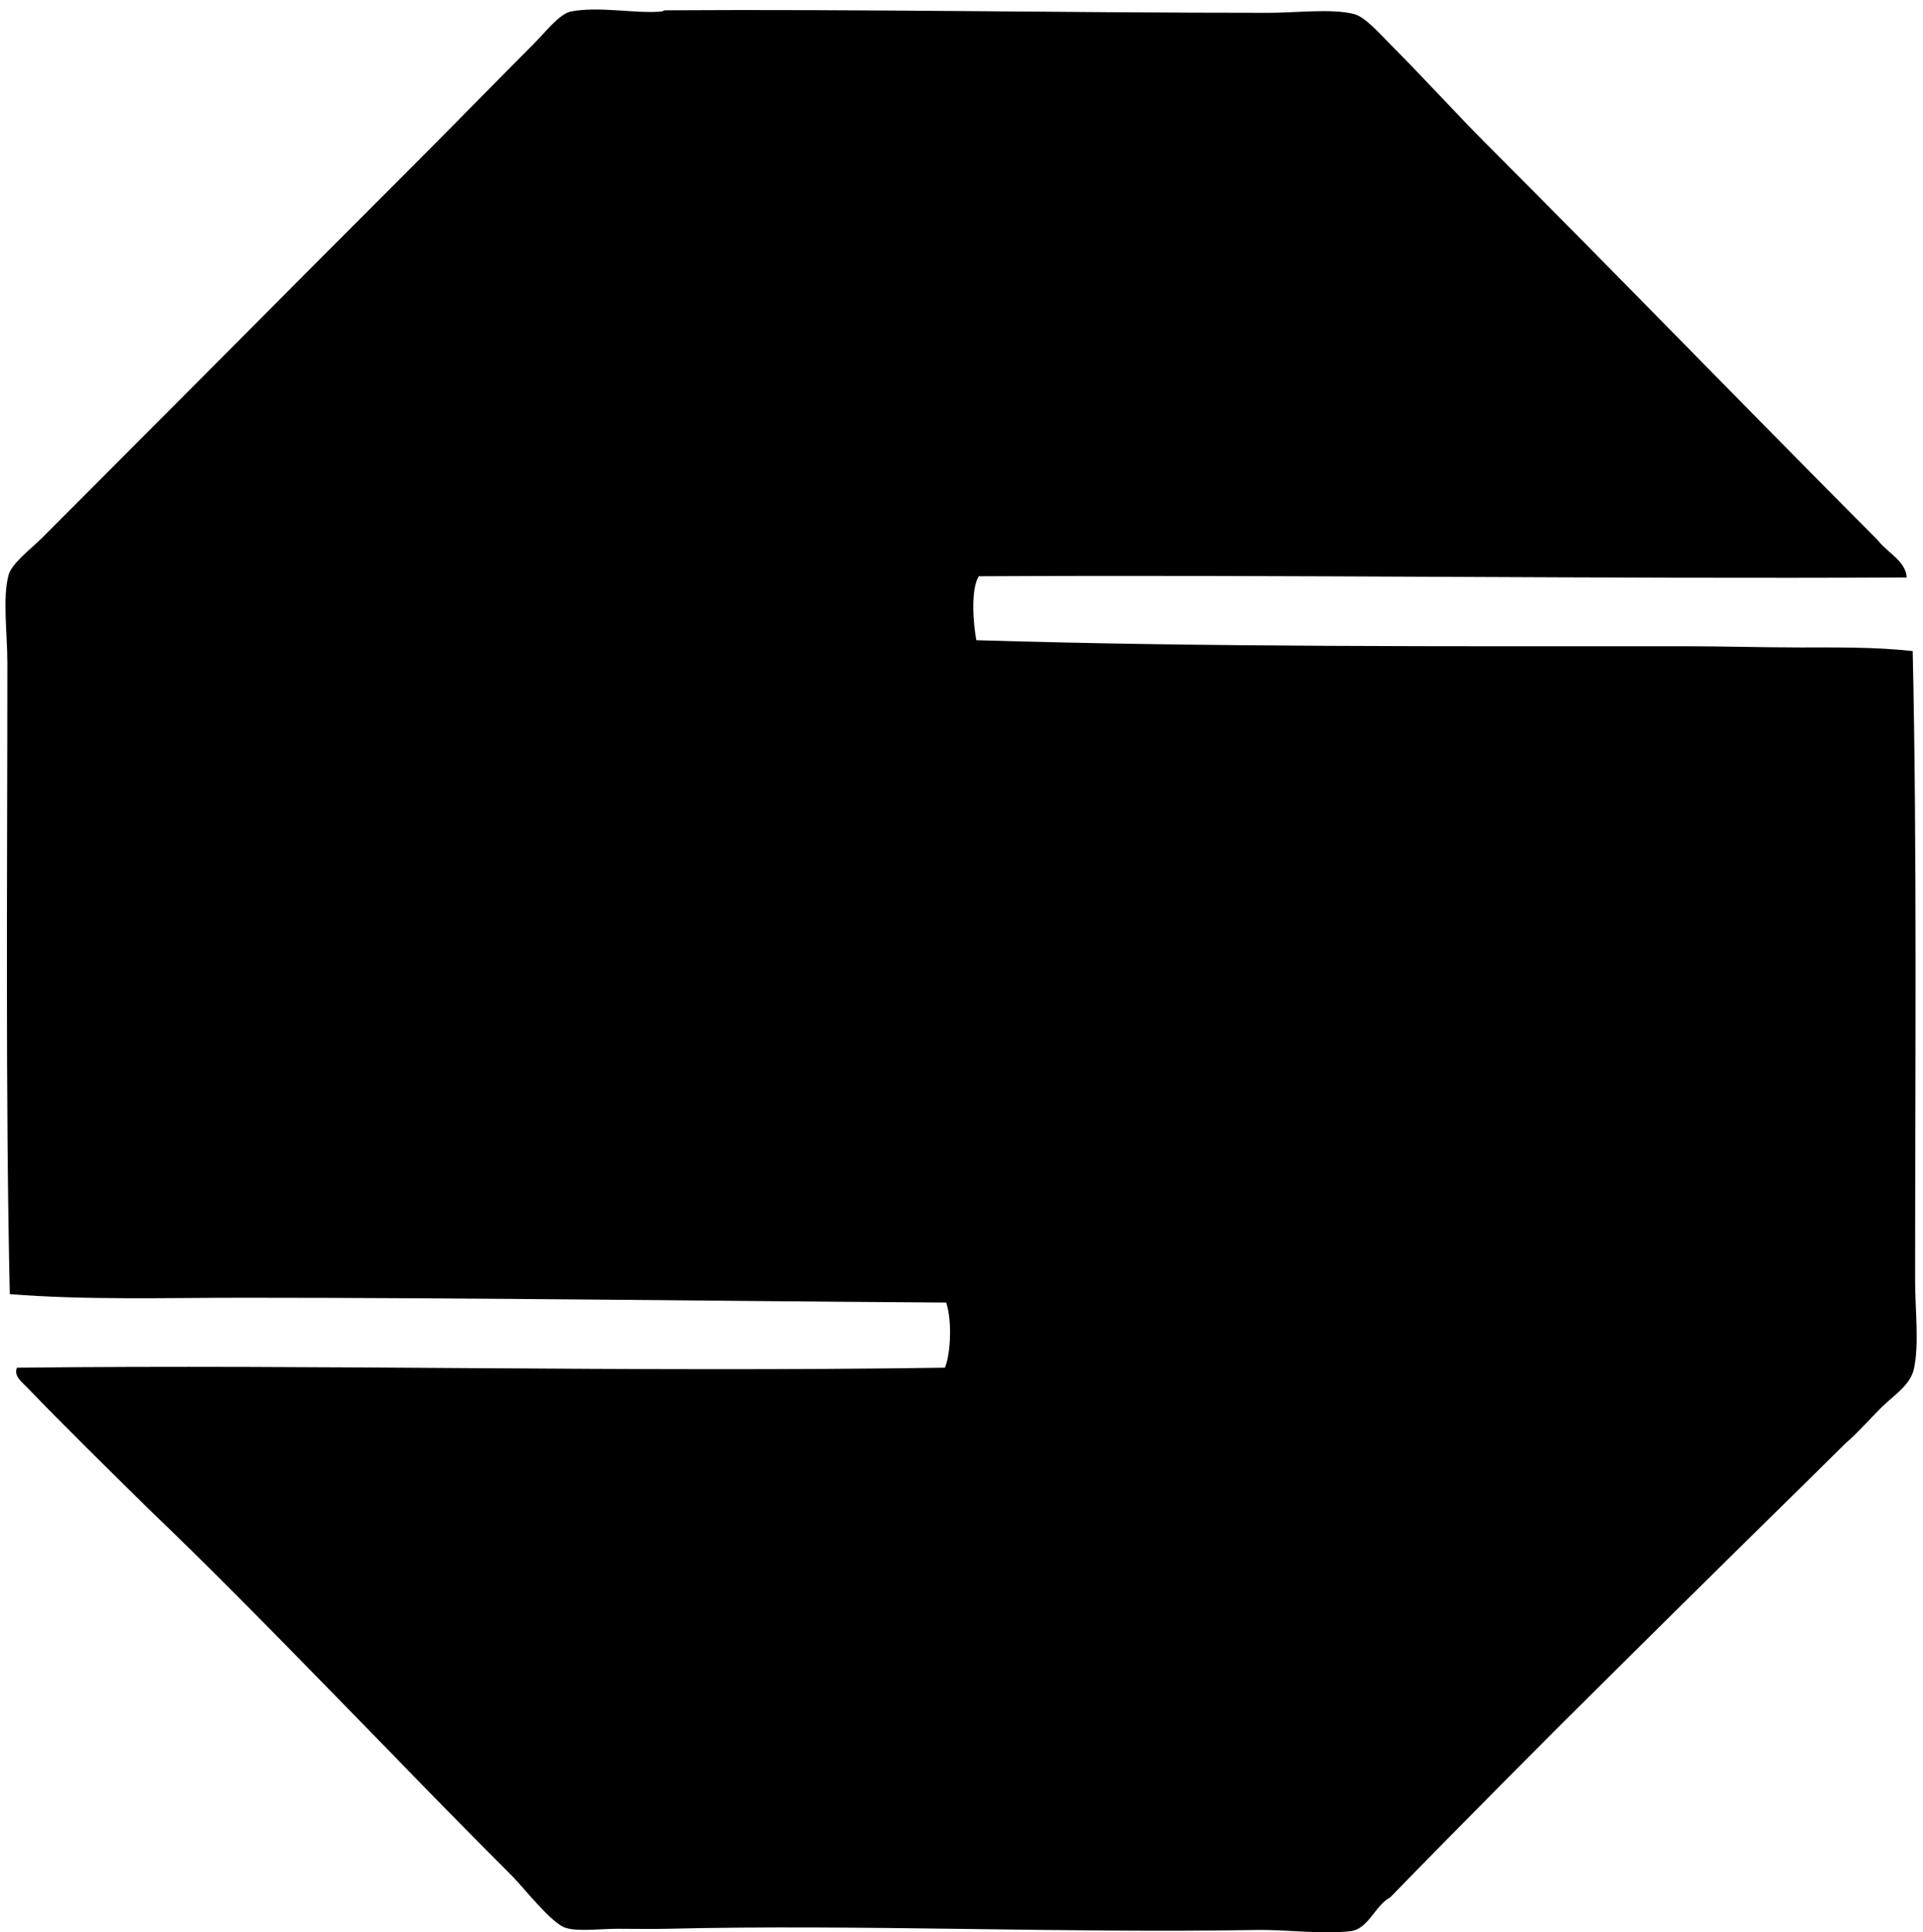
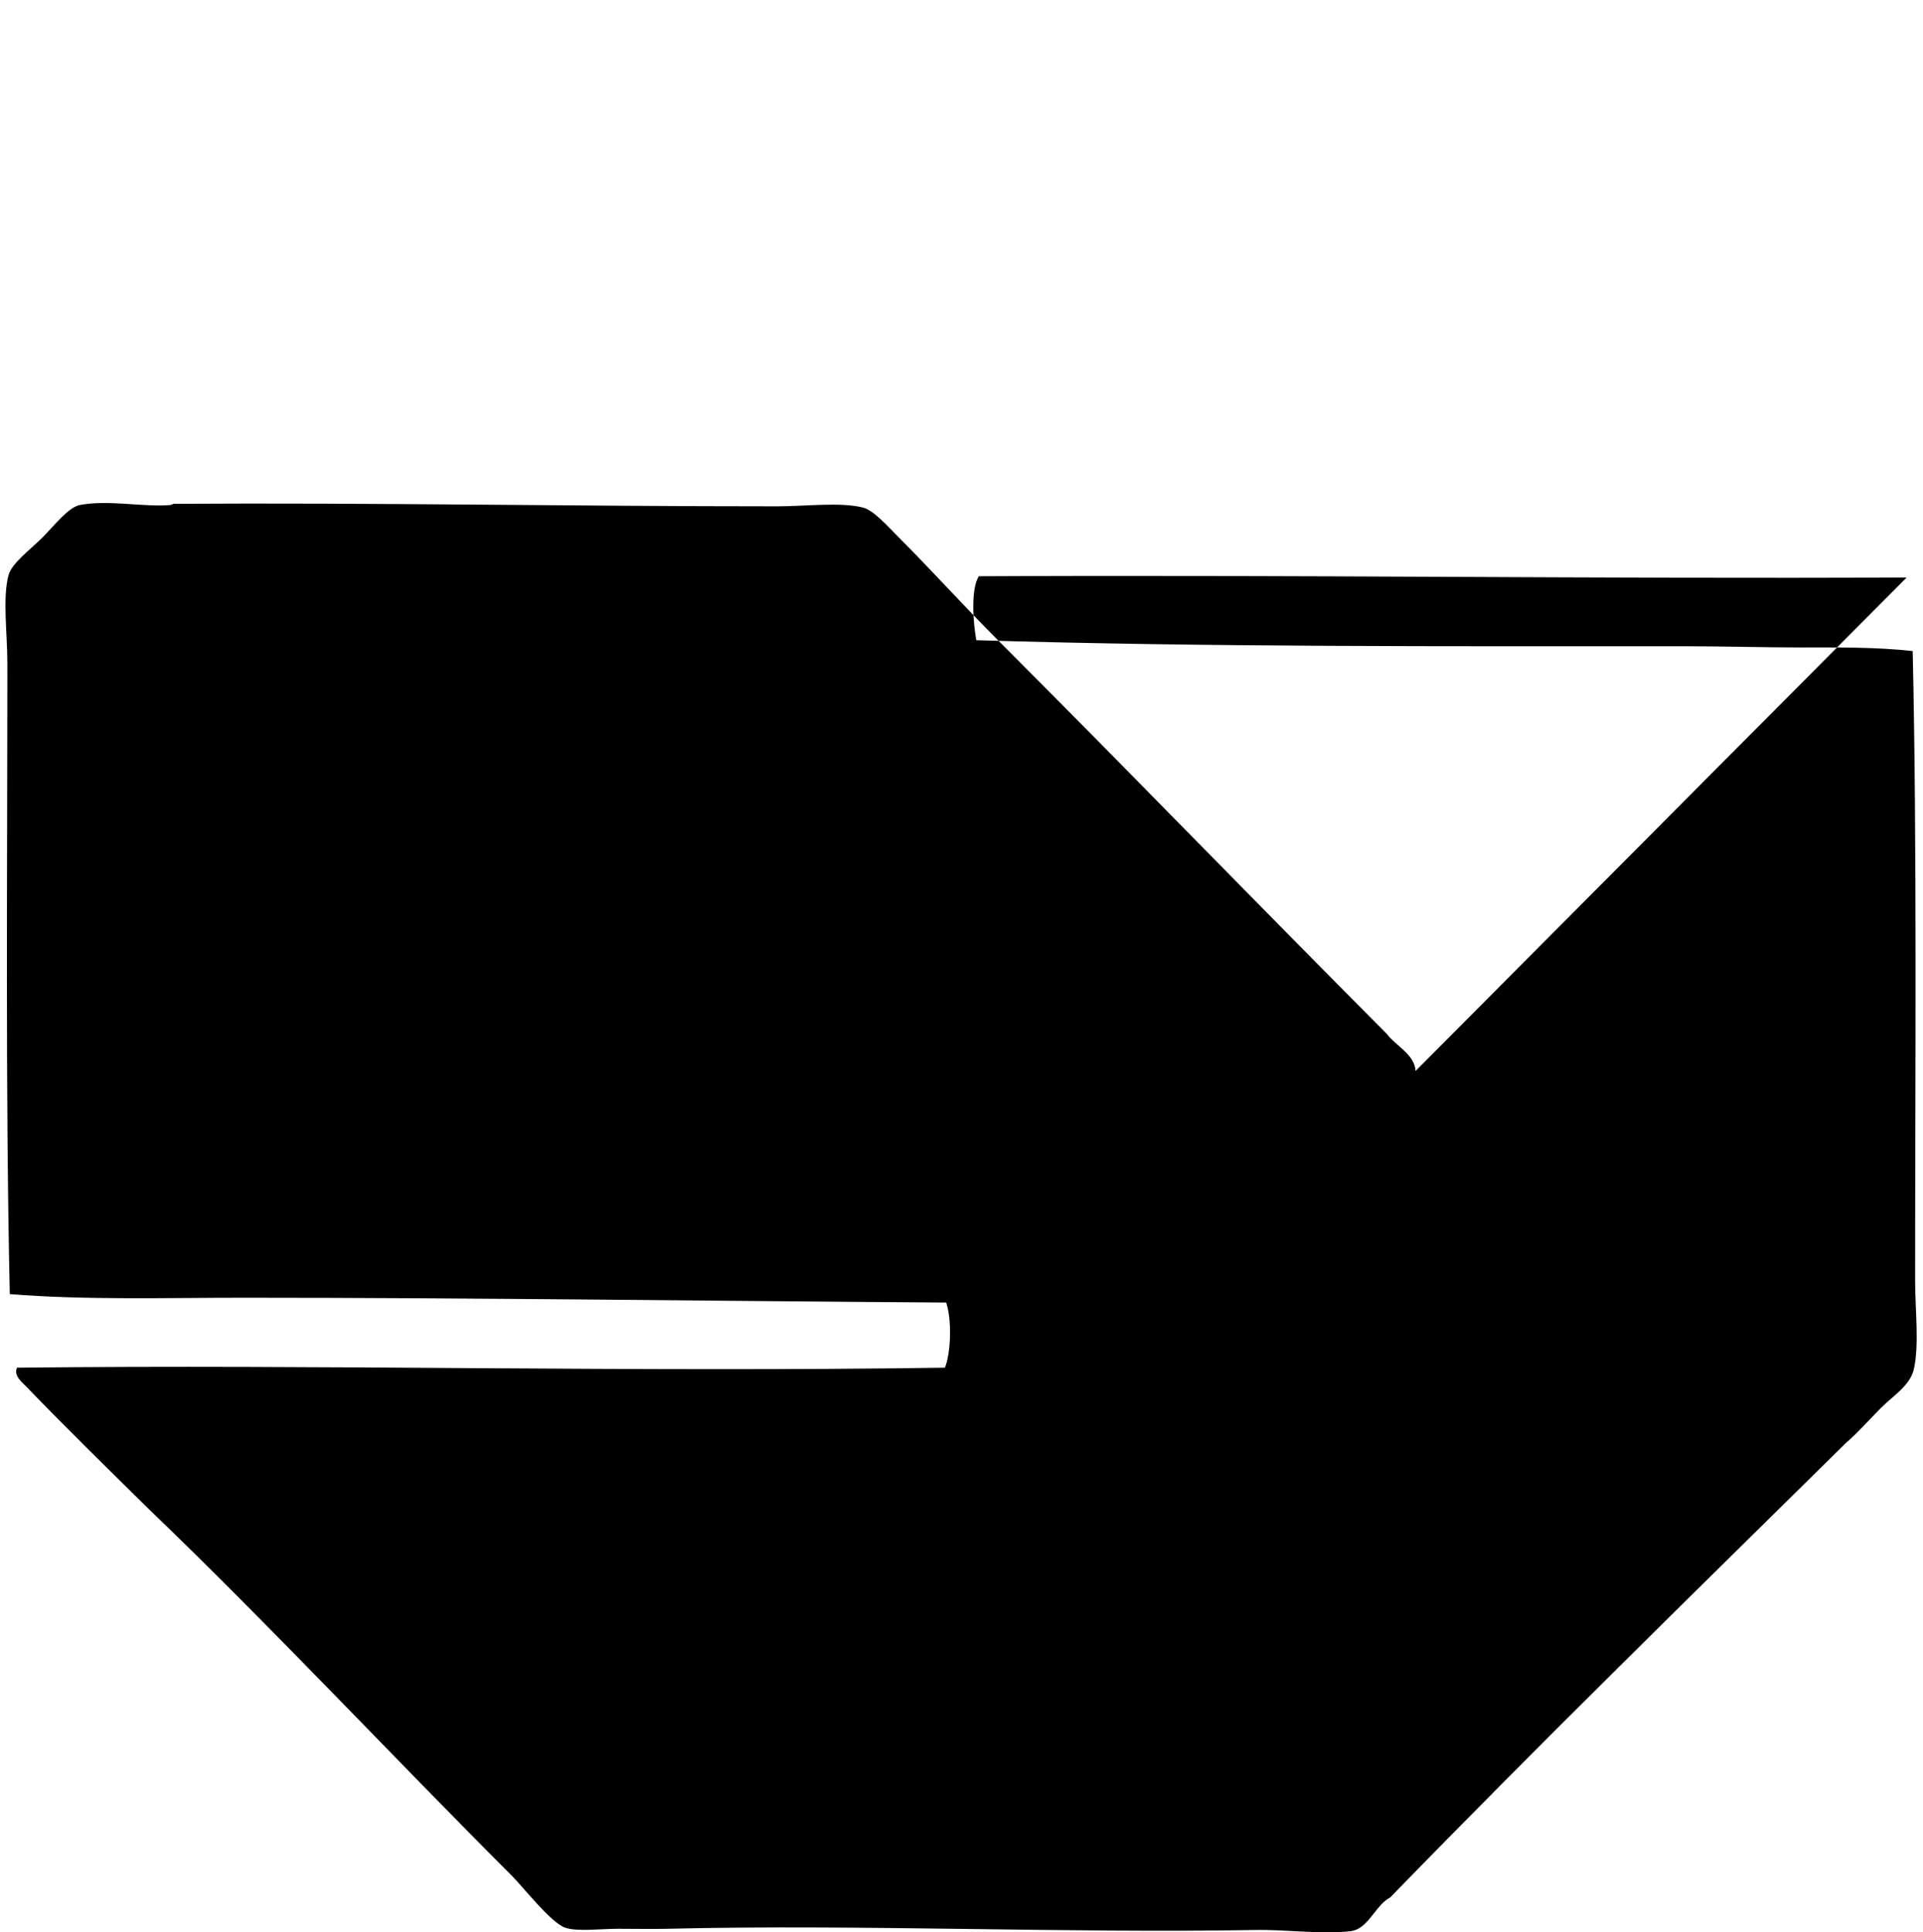
<svg xmlns="http://www.w3.org/2000/svg" width="200" height="201" fill="none" viewBox="0 0 200 201">
-   <path fill="#000" fill-rule="evenodd" d="M198.304 60.067c-31.772.16-65.109-.3-96.51-.126-.848 1.367-.584 4.911-.252 6.653 23.754.725 49.243.625 73.668.627 4.06 0 8.084.124 12.047.126 3.939 0 7.866-.048 11.671.376.46 20.547.252 43.844.252 65.512.003 3.016.437 6.614-.126 9.158-.38 1.722-2.169 2.796-3.387 4.016-1.336 1.337-2.456 2.637-3.638 3.639-15.902 15.683-31.875 31.297-47.44 47.316-1.585.833-2.264 3.307-4.142 3.513-3.148.344-6.555-.185-9.914-.126-19.73.349-41.033-.607-61.118-.126-1.64.039-3.435 0-5.147 0-1.84 0-4.27.329-5.52-.126-1.485-.542-4.32-4.194-5.522-5.399-12.548-12.543-25.422-26.311-37.774-38.152-4.125-4.076-8.555-8.388-12.677-12.677-.44-.457-1.403-1.171-1.005-2.009 31.777-.35 63.693.486 96.51 0 .643-1.655.715-5.026.127-6.776-23.61-.152-49.002-.501-73.041-.501-8.21 0-16.39.256-24.348-.376-.46-20.668-.252-43.903-.252-65.638 0-3.063-.517-6.802.126-9.163.331-1.223 2.325-2.703 3.512-3.89C18.04 42.281 30.857 29.343 44.566 15.63 48.092 12.1 51.7 8.37 55.485 4.585c1.223-1.223 2.7-3.156 3.89-3.387 2.94-.573 6.73.242 9.413 0 .19-.018.224-.126.376-.126 20.39-.133 41.626.262 62.749.262 2.955 0 6.571-.47 8.912.126 1.151.293 2.649 2.023 3.767 3.138 3.397 3.4 6.743 7.12 10.037 10.417 13.707 13.705 27 27.463 40.663 41.167.946 1.275 2.93 2.166 3.012 3.885Z" clip-rule="evenodd" />
+   <path fill="#000" fill-rule="evenodd" d="M198.304 60.067c-31.772.16-65.109-.3-96.51-.126-.848 1.367-.584 4.911-.252 6.653 23.754.725 49.243.625 73.668.627 4.06 0 8.084.124 12.047.126 3.939 0 7.866-.048 11.671.376.46 20.547.252 43.844.252 65.512.003 3.016.437 6.614-.126 9.158-.38 1.722-2.169 2.796-3.387 4.016-1.336 1.337-2.456 2.637-3.638 3.639-15.902 15.683-31.875 31.297-47.44 47.316-1.585.833-2.264 3.307-4.142 3.513-3.148.344-6.555-.185-9.914-.126-19.73.349-41.033-.607-61.118-.126-1.64.039-3.435 0-5.147 0-1.84 0-4.27.329-5.52-.126-1.485-.542-4.32-4.194-5.522-5.399-12.548-12.543-25.422-26.311-37.774-38.152-4.125-4.076-8.555-8.388-12.677-12.677-.44-.457-1.403-1.171-1.005-2.009 31.777-.35 63.693.486 96.51 0 .643-1.655.715-5.026.127-6.776-23.61-.152-49.002-.501-73.041-.501-8.21 0-16.39.256-24.348-.376-.46-20.668-.252-43.903-.252-65.638 0-3.063-.517-6.802.126-9.163.331-1.223 2.325-2.703 3.512-3.89c1.223-1.223 2.7-3.156 3.89-3.387 2.94-.573 6.73.242 9.413 0 .19-.018.224-.126.376-.126 20.39-.133 41.626.262 62.749.262 2.955 0 6.571-.47 8.912.126 1.151.293 2.649 2.023 3.767 3.138 3.397 3.4 6.743 7.12 10.037 10.417 13.707 13.705 27 27.463 40.663 41.167.946 1.275 2.93 2.166 3.012 3.885Z" clip-rule="evenodd" />
</svg>